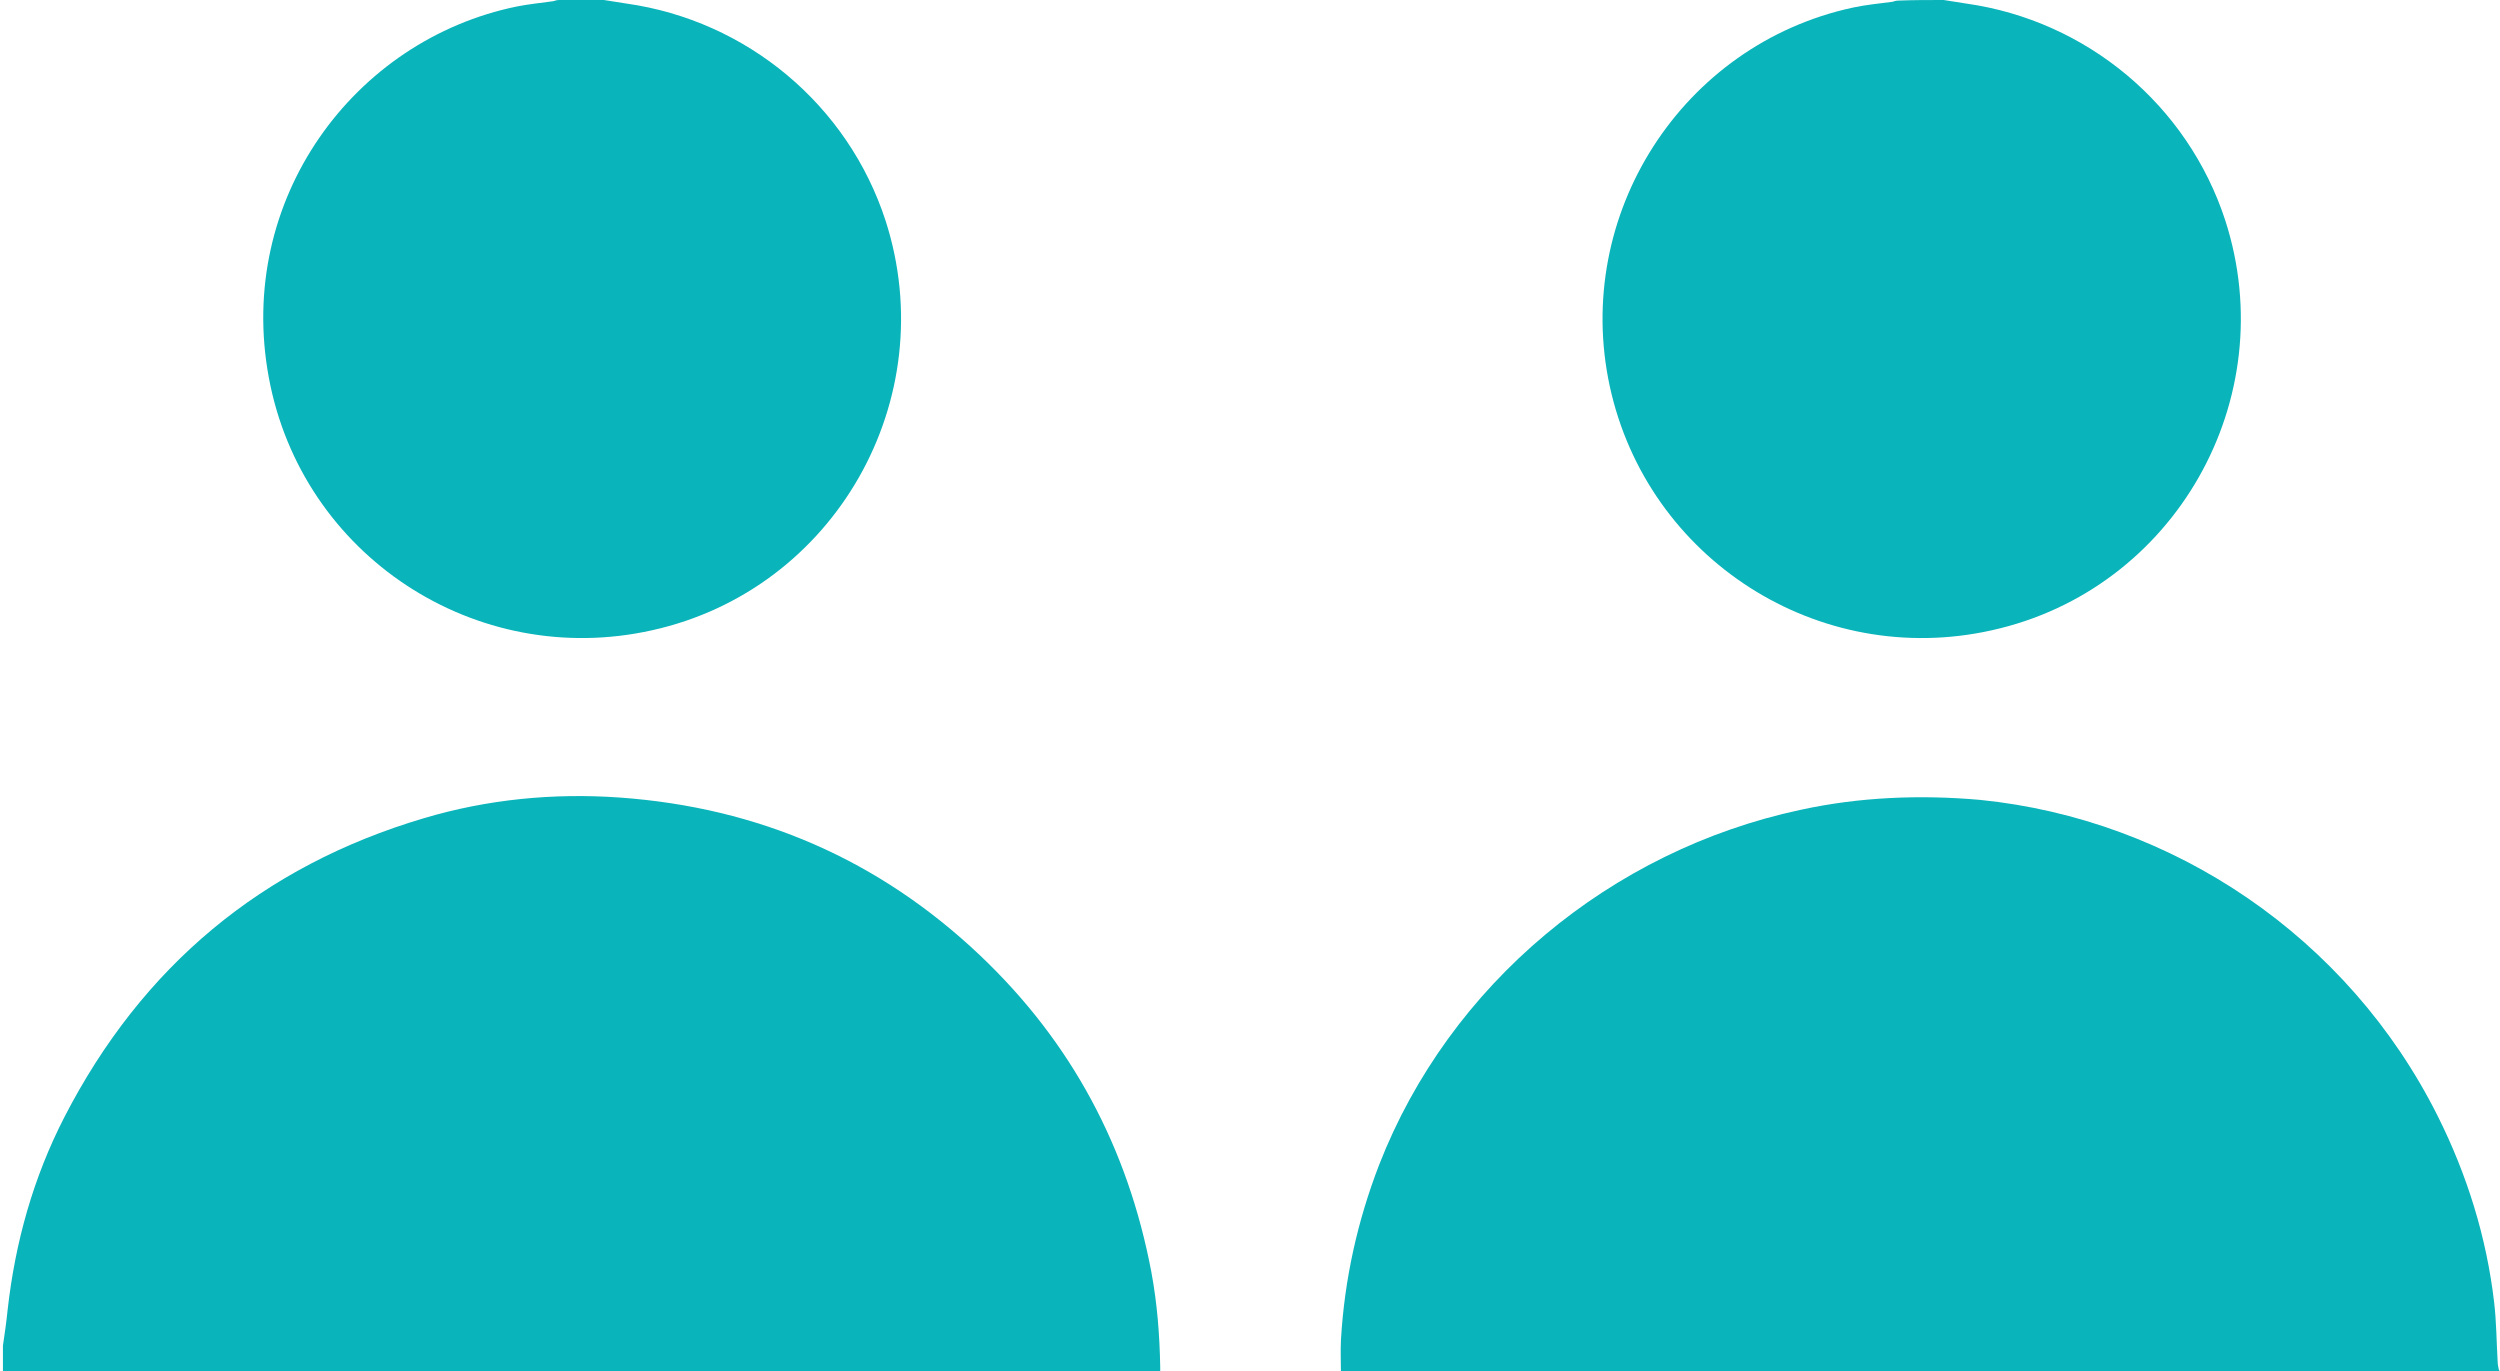
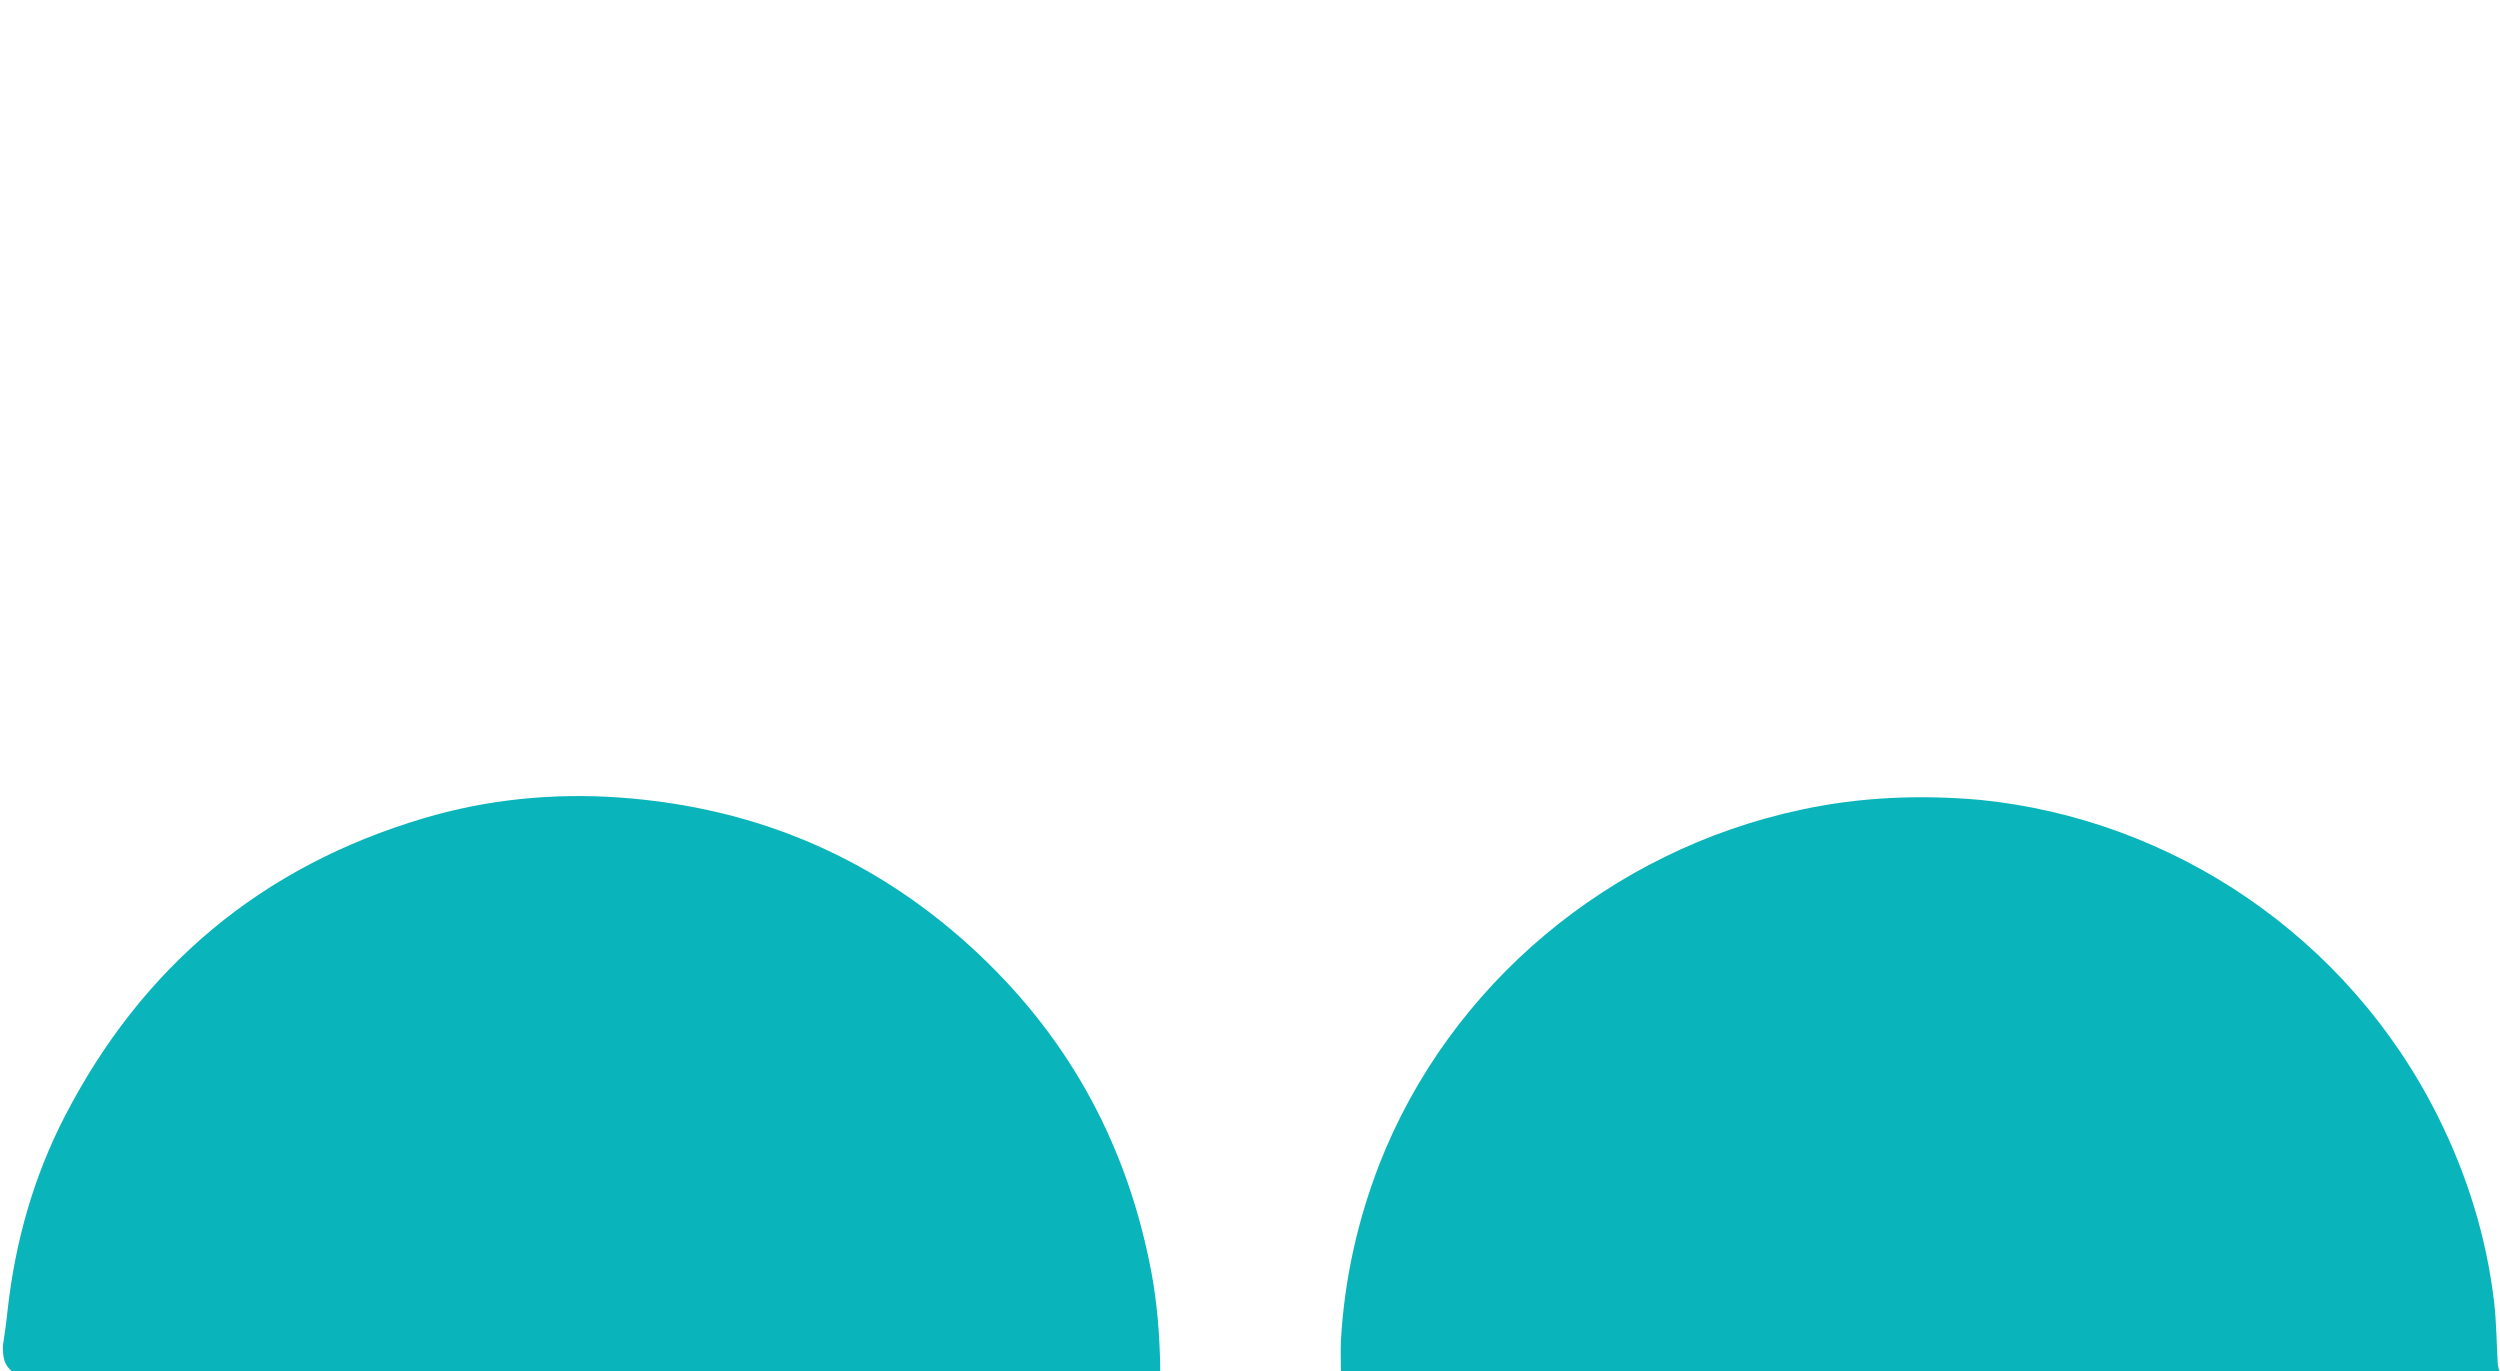
<svg xmlns="http://www.w3.org/2000/svg" version="1.1" viewBox="0 0 426 233.7" xml:space="preserve">
  <g>
-     <path style="fill:#09B4BA;" d="M0.5,229.3c0.3-2,0.6-4.1,0.8-6.1c1.3-11.6,4.4-22.6,9.7-32.9c13.2-25.6,33.6-42.7,61.3-50.9c10.8-3.2,22-4.3,33.3-3.5c23.7,1.7,44.2,10.6,61.4,26.9c15.6,14.8,25.2,32.8,29.2,54c1,5.4,1.4,10.7,1.5,16.1c0,0.4,0,0.7,0,1.1c-0.4,0.1-0.8,0.1-1.2,0.1c-0.5,0-1,0-1.5,0c-64.1,0-128.3,0-192.4,0c-0.7,0-1.4,0.1-2.1,0.1C0.5,232.7,0.5,231.1,0.5,229.3z" />
-     <path style="fill:#09B4BA;" d="M102.9,0c1.2,0.2,2.5,0.4,3.8,0.6c20.6,2.9,37.8,17.3,44.2,37c9.8,30.4-8.6,62.9-39.8,69.8c-30,6.7-59.7-12.7-65.3-43.1C40.2,34.1,60.2,6.8,88.1,1.1c2-0.4,4.1-0.6,6.2-0.9c0.3-0.1,0.6-0.2,1-0.2C97.8,0,100.4,0,102.9,0z" />
+     <path style="fill:#09B4BA;" d="M0.5,229.3c0.3-2,0.6-4.1,0.8-6.1c1.3-11.6,4.4-22.6,9.7-32.9c13.2-25.6,33.6-42.7,61.3-50.9c10.8-3.2,22-4.3,33.3-3.5c23.7,1.7,44.2,10.6,61.4,26.9c15.6,14.8,25.2,32.8,29.2,54c1,5.4,1.4,10.7,1.5,16.1c0,0.4,0,0.7,0,1.1c-0.4,0.1-0.8,0.1-1.2,0.1c-0.5,0-1,0-1.5,0c-64.1,0-128.3,0-192.4,0C0.5,232.7,0.5,231.1,0.5,229.3z" />
  </g>
  <g>
    <path style="fill:#09B4BA;" d="M426,234.1c-0.7,0.1-1.4,0.2-2,0.2c-31.6,0-63.2,0-94.7,0c-32.7,0-66.1,0-98.8,0c-0.6,0-1.2,0-2,0c0-2.1-0.1-4.1,0-6c0.6-10.3,2.8-20.2,6.5-29.8c12-30.8,39.5-53.6,71.8-60.5c10.1-2.2,20.4-2.6,30.6-1.7c32.8,3.3,62.7,23.3,78,53.9c5,10,8.3,20.6,9.6,31.7c0.4,3.4,0.4,6.8,0.6,10.1c0,0.5,0.1,0.9,0.2,1.4C426,233.7,426,233.9,426,234.1z" />
-     <path style="fill:#09B4BA;" d="M331.2,0c1.2,0.2,2.5,0.4,3.8,0.6c20.6,2.9,37.8,17.3,44.2,37c9.8,30.4-8.6,62.9-39.8,69.8c-29.5,6.6-58.7-12.1-65.1-41.6C268,36.6,286.6,7.6,315.7,1.3c2.3-0.5,4.6-0.7,6.8-1c0.3-0.1,0.6-0.2,1-0.2C326.1,0,328.6,0,331.2,0z" />
  </g>
</svg>